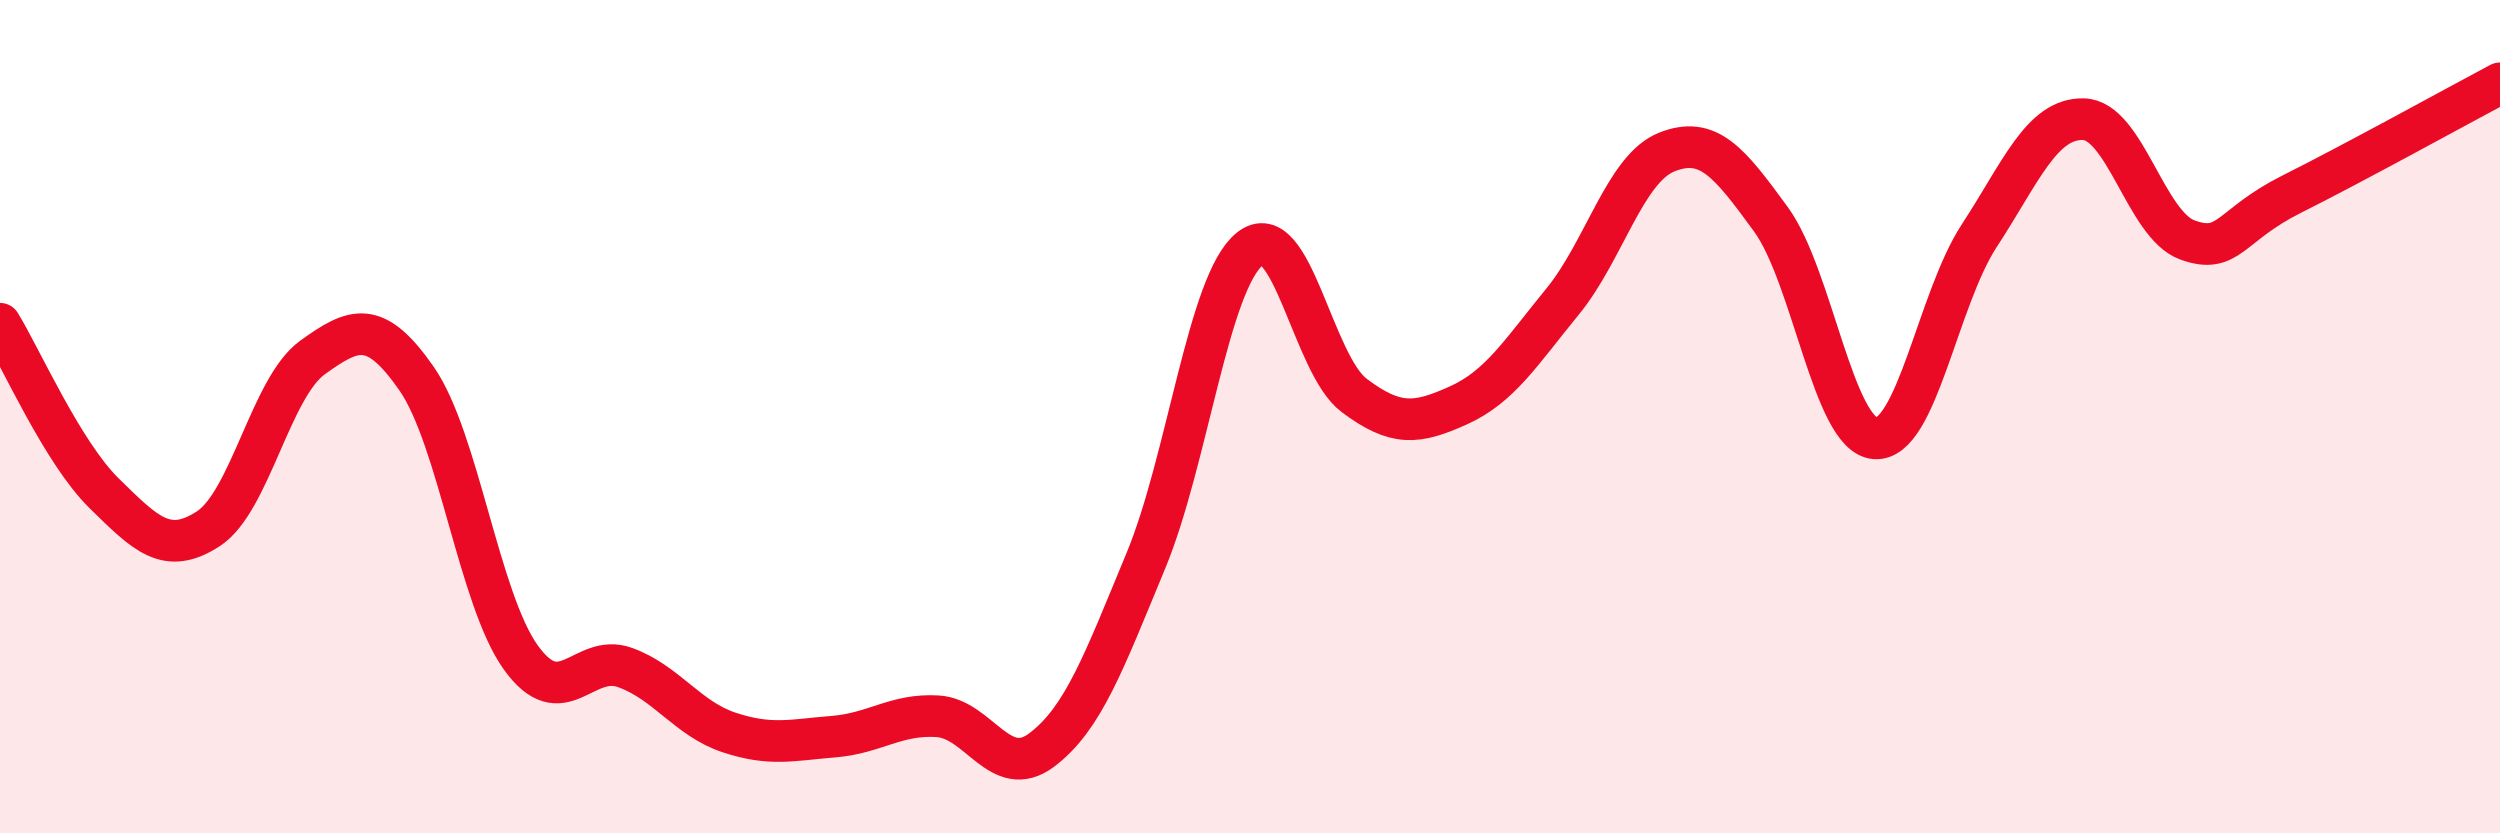
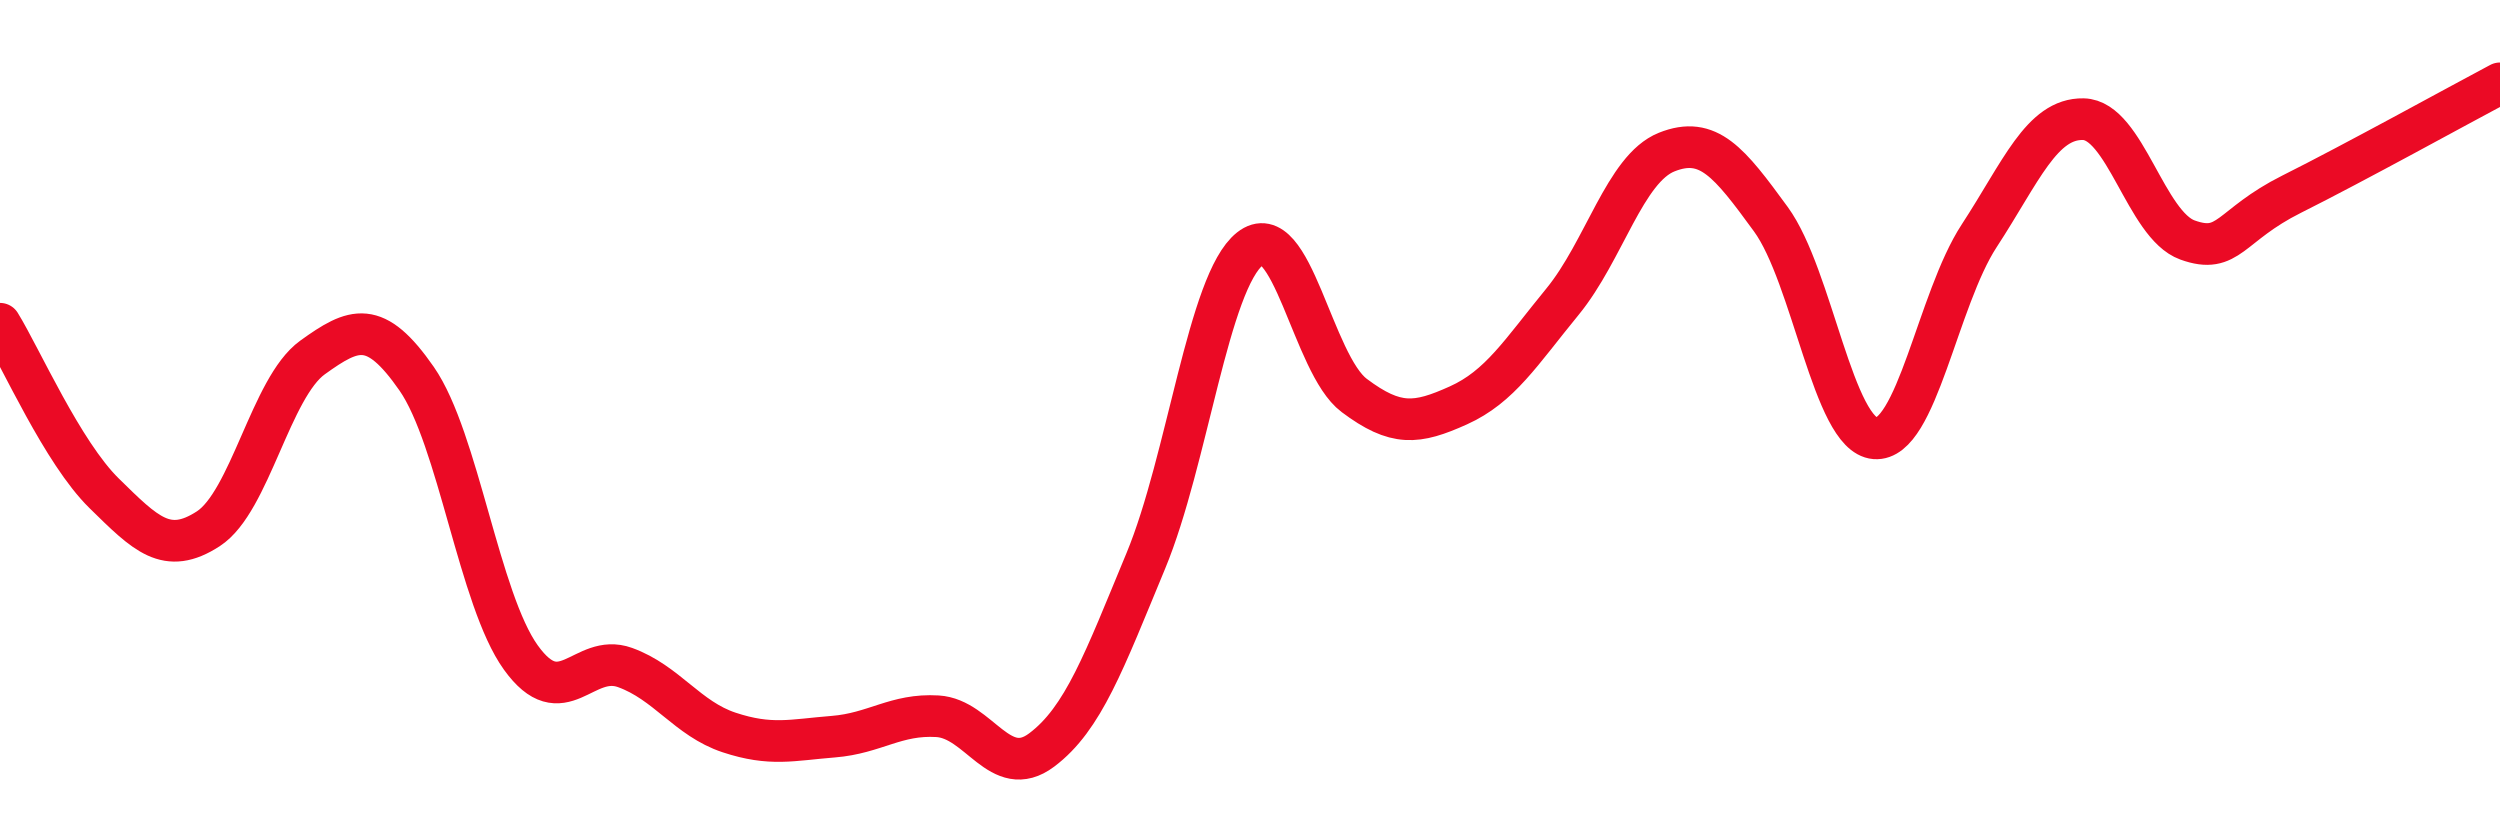
<svg xmlns="http://www.w3.org/2000/svg" width="60" height="20" viewBox="0 0 60 20">
-   <path d="M 0,7.77 C 0.5,8.58 1.5,10.86 2.5,11.84 C 3.5,12.82 4,13.34 5,12.69 C 6,12.04 6.5,9.3 7.5,8.58 C 8.5,7.86 9,7.65 10,9.09 C 11,10.53 11.5,14.39 12.5,15.78 C 13.5,17.17 14,15.66 15,16.02 C 16,16.38 16.5,17.25 17.5,17.58 C 18.5,17.91 19,17.76 20,17.68 C 21,17.6 21.5,17.13 22.5,17.19 C 23.5,17.25 24,18.75 25,18 C 26,17.25 26.5,15.87 27.5,13.46 C 28.5,11.05 29,6.76 30,5.97 C 31,5.18 31.5,8.74 32.5,9.49 C 33.5,10.24 34,10.18 35,9.73 C 36,9.28 36.5,8.46 37.5,7.24 C 38.5,6.02 39,4.05 40,3.65 C 41,3.25 41.5,3.89 42.5,5.26 C 43.5,6.63 44,10.44 45,10.52 C 46,10.6 46.5,7.19 47.5,5.66 C 48.5,4.13 49,2.84 50,2.86 C 51,2.88 51.5,5.4 52.5,5.76 C 53.5,6.12 53.5,5.41 55,4.66 C 56.5,3.91 59,2.53 60,2L60 20L0 20Z" fill="#EB0A25" opacity="0.1" stroke-linecap="round" stroke-linejoin="round" />
  <path d="M 0,7.77 C 0.5,8.58 1.5,10.86 2.5,11.84 C 3.5,12.82 4,13.34 5,12.69 C 6,12.04 6.5,9.3 7.5,8.58 C 8.5,7.86 9,7.65 10,9.09 C 11,10.53 11.5,14.39 12.5,15.78 C 13.5,17.17 14,15.66 15,16.02 C 16,16.38 16.5,17.25 17.5,17.58 C 18.5,17.91 19,17.76 20,17.68 C 21,17.6 21.5,17.13 22.5,17.19 C 23.5,17.25 24,18.75 25,18 C 26,17.25 26.5,15.87 27.5,13.46 C 28.5,11.05 29,6.76 30,5.97 C 31,5.18 31.5,8.74 32.5,9.49 C 33.5,10.24 34,10.18 35,9.73 C 36,9.28 36.5,8.46 37.5,7.24 C 38.5,6.02 39,4.05 40,3.65 C 41,3.25 41.5,3.89 42.5,5.26 C 43.5,6.63 44,10.44 45,10.52 C 46,10.6 46.5,7.19 47.5,5.66 C 48.5,4.13 49,2.84 50,2.86 C 51,2.88 51.5,5.4 52.5,5.76 C 53.5,6.12 53.5,5.41 55,4.66 C 56.5,3.91 59,2.53 60,2" stroke="#EB0A25" stroke-width="1" fill="none" stroke-linecap="round" stroke-linejoin="round" />
</svg>